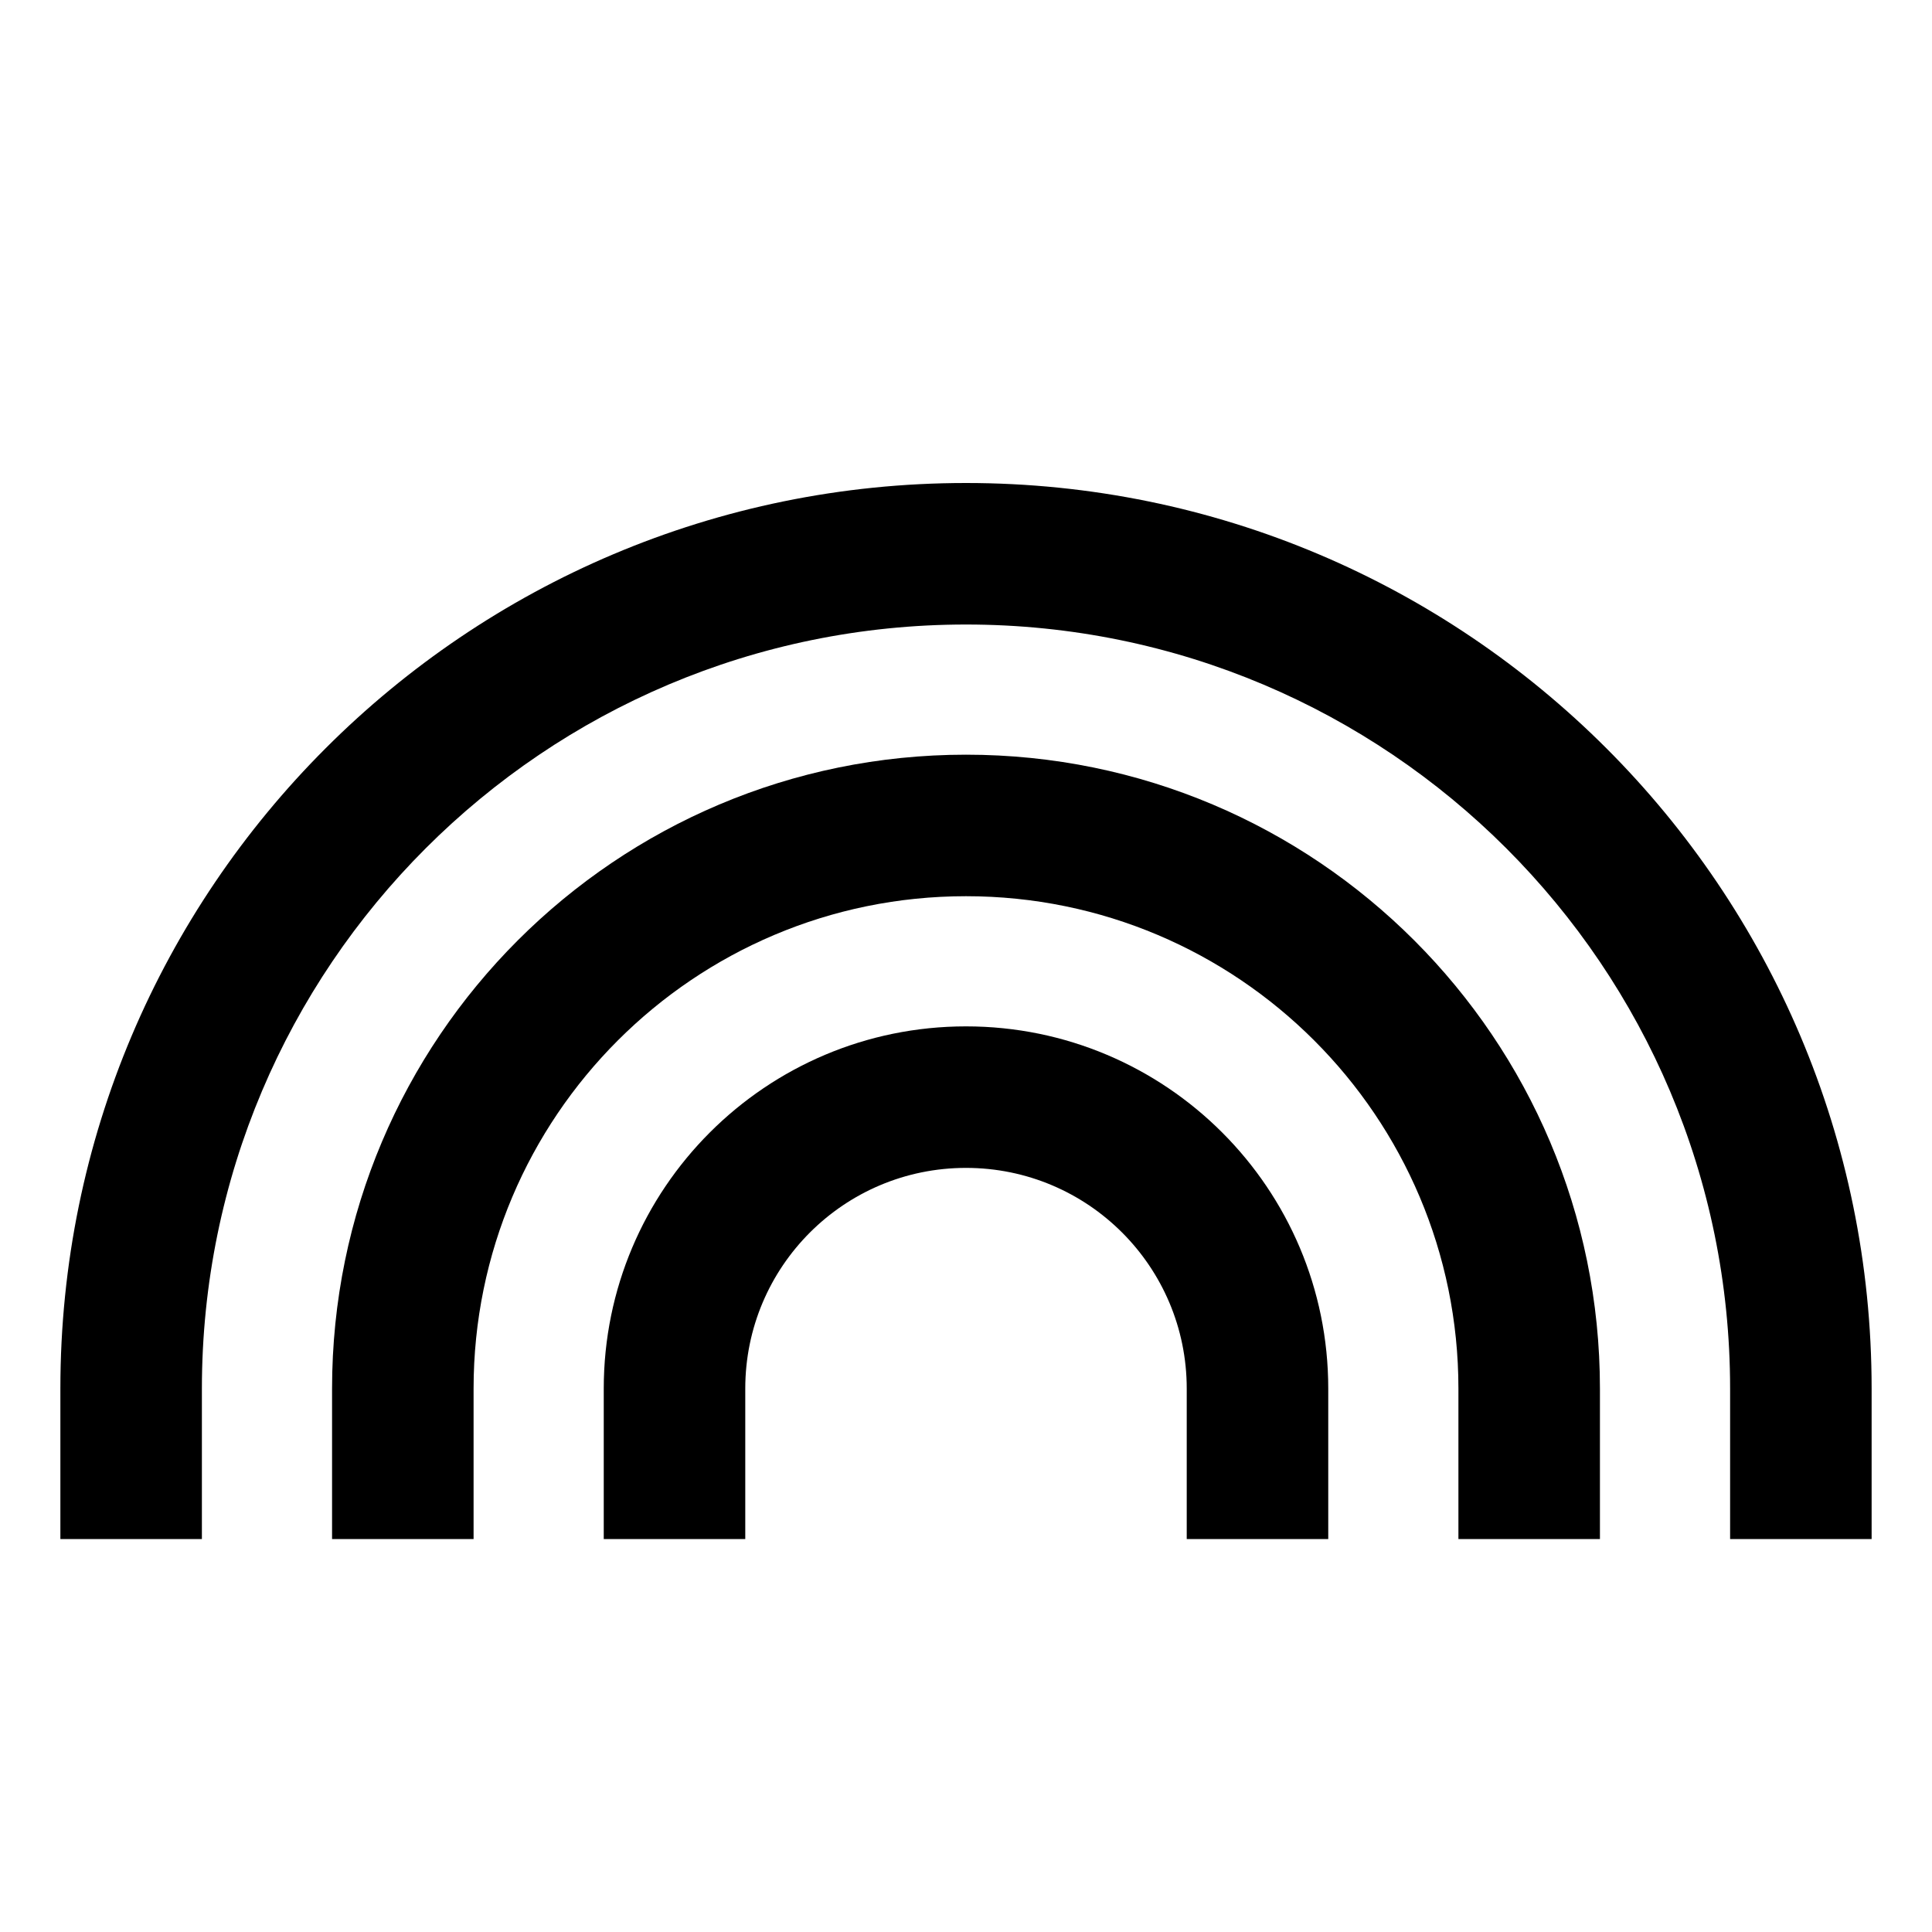
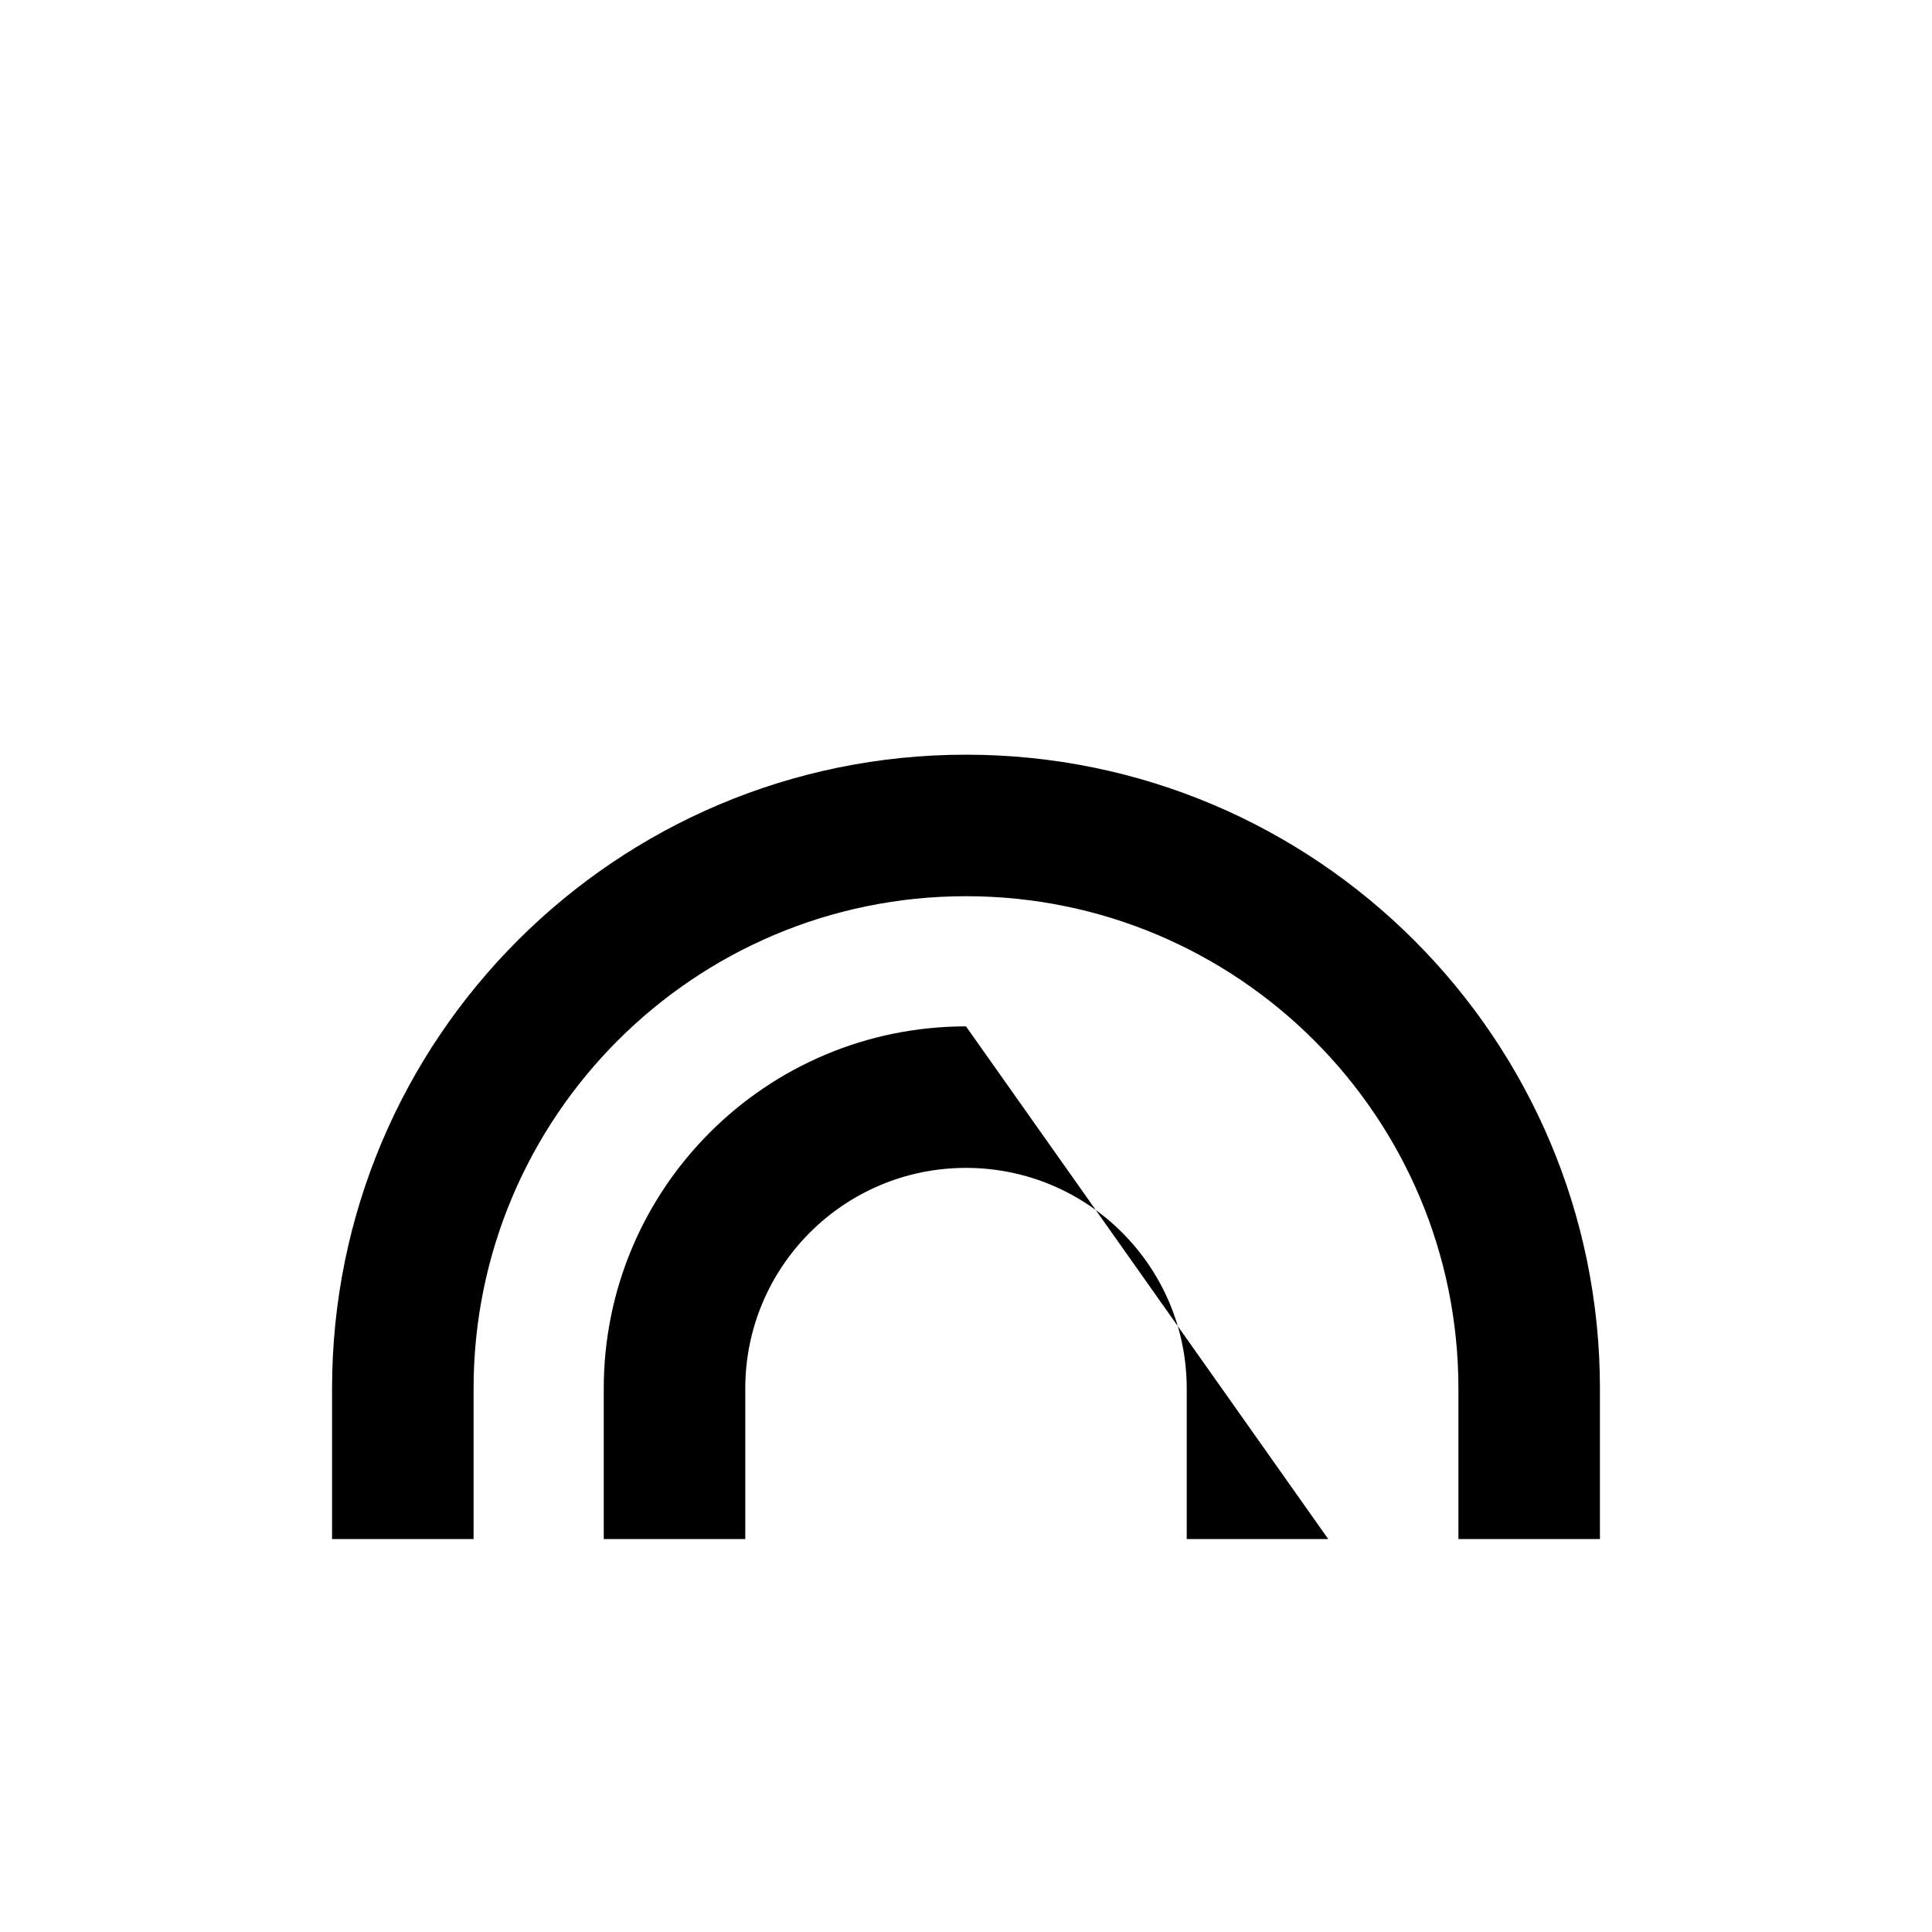
<svg xmlns="http://www.w3.org/2000/svg" width="16" height="16" viewBox="0 0 16 16" fill="context-fill">
-   <path d="M15.5 11.5C15.5 7.358 12.142 4 8 4C3.858 4 0.5 7.358 0.5 11.5V12.746H1.672V11.5C1.672 8.005 4.505 5.172 8 5.172C11.495 5.172 14.328 8.005 14.328 11.5V12.746H15.5V11.5Z" />
  <path d="M13.25 11.5C13.25 8.601 10.899 6.25 8 6.25C5.101 6.25 2.75 8.601 2.75 11.5L2.75 12.746H3.922L3.922 11.5C3.922 9.248 5.748 7.422 8 7.422C10.252 7.422 12.078 9.248 12.078 11.5L12.078 12.746H13.25L13.25 11.5Z" />
-   <path d="M8 8.5C9.657 8.5 11 9.843 11 11.5L11 12.746H9.828L9.828 11.5C9.828 10.49 9.01 9.672 8 9.672C6.99 9.672 6.172 10.49 6.172 11.5L6.172 12.746H5V11.5C5 9.843 6.343 8.5 8 8.5Z" />
+   <path d="M8 8.5L11 12.746H9.828L9.828 11.5C9.828 10.49 9.01 9.672 8 9.672C6.99 9.672 6.172 10.49 6.172 11.5L6.172 12.746H5V11.5C5 9.843 6.343 8.5 8 8.5Z" />
</svg>